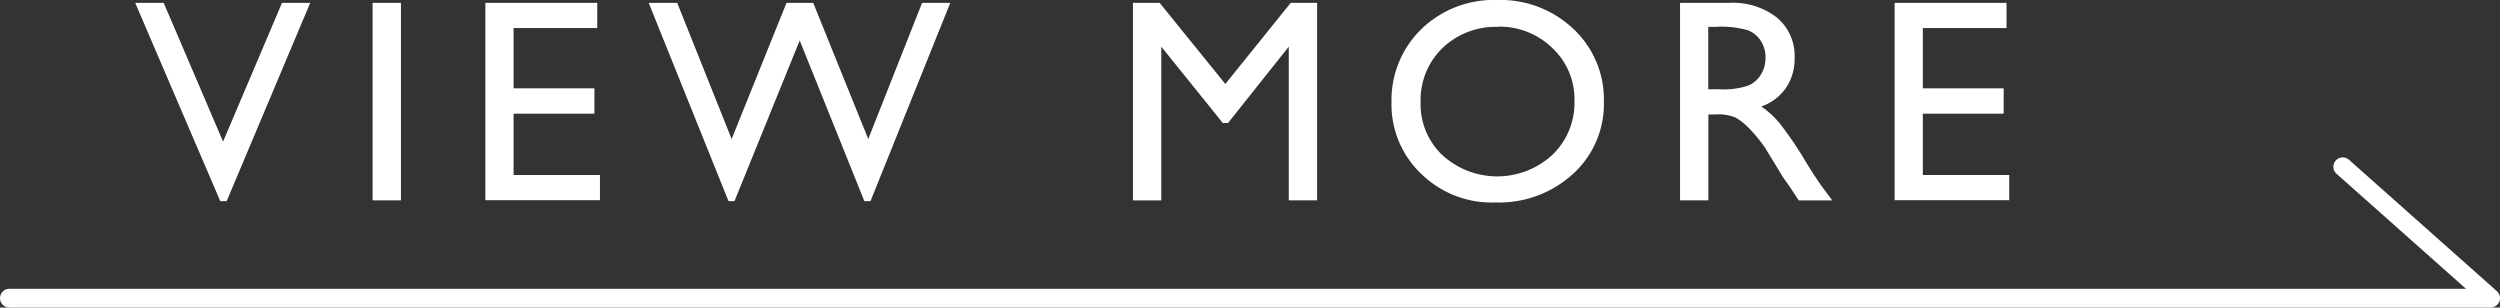
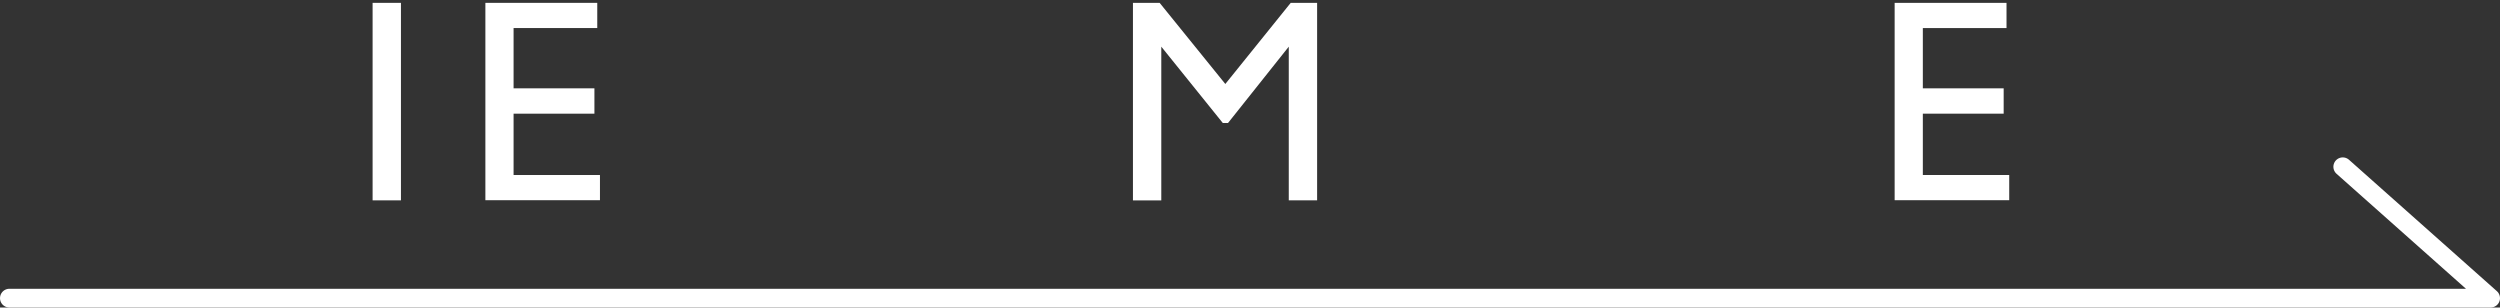
<svg xmlns="http://www.w3.org/2000/svg" width="400" height="49.202" viewBox="0 0 400 49.202">
  <rect x="0" y="0" width="400" height="49.202" fill="#333333" stroke="none" />
  <g id="Group_4" data-name="Group 4" transform="translate(-930.5 -568)">
    <g id="コンテンツ" transform="translate(932 568)">
      <g id="Group_2" data-name="Group 2" transform="translate(0 0)">
        <path id="Path_1" data-name="Path 1" d="M.8,32.14h397L374.141,11.12" transform="translate(-0.8 15.563)" fill="none" stroke="#fff" stroke-linecap="round" stroke-linejoin="round" stroke-width="3" />
        <g id="Group_1" data-name="Group 1" transform="translate(20.132)">
-           <path id="Path_2" data-name="Path 2" d="M32.681.19h4.511L23.827,31.912H22.8L9.19.19h4.559l9.5,22.2Z" transform="translate(-9.19 0.266)" fill="#fff" />
          <path id="Path_3" data-name="Path 3" d="M25.02.19h4.535v31.6H25.02Z" transform="translate(12.964 0.266)" fill="#fff" />
          <path id="Path_4" data-name="Path 4" d="M32.53.19H50.454V4.221H37.065v9.646H50v4.055H37.065v9.814H50.886v4.031H32.554V.19Z" transform="translate(23.475 0.266)" fill="#fff" />
-           <path id="Path_5" data-name="Path 5" d="M87.173.19h4.511L78.919,31.912h-.984L67.593,6.213l-10.438,25.7H56.2L43.43.19h4.559L56.7,21.978,65.482.19h4.271l8.806,21.788Z" transform="translate(38.729 0.266)" fill="#fff" />
          <path id="Path_6" data-name="Path 6" d="M100.963.19h4.223v31.6h-4.535V7.2L90.933,19.41h-.84L80.255,7.2v24.6H75.72V.19h4.271L90.5,13.171Z" transform="translate(83.92 0.266)" fill="#fff" />
-           <path id="Path_7" data-name="Path 7" d="M109.877,0a16.961,16.961,0,0,1,12.19,4.631,15.4,15.4,0,0,1,4.871,11.614,15.092,15.092,0,0,1-4.919,11.566,17.536,17.536,0,0,1-12.405,4.583,16.132,16.132,0,0,1-11.9-4.583,15.277,15.277,0,0,1-4.751-11.47,15.836,15.836,0,0,1,4.8-11.71A16.673,16.673,0,0,1,109.877,0Zm.168,4.3a12.3,12.3,0,0,0-8.926,3.383,11.571,11.571,0,0,0-3.5,8.662,11.2,11.2,0,0,0,3.5,8.494,13.019,13.019,0,0,0,17.588-.072,11.491,11.491,0,0,0,3.527-8.614A11.173,11.173,0,0,0,118.707,7.7a12.022,12.022,0,0,0-8.686-3.431Z" transform="translate(108.048 0)" fill="#fff" />
-           <path id="Path_8" data-name="Path 8" d="M112.2,31.792V.19h7.918a11.411,11.411,0,0,1,7.606,2.376A7.975,7.975,0,0,1,130.532,9a8.281,8.281,0,0,1-1.368,4.775,8.04,8.04,0,0,1-3.959,3,13.909,13.909,0,0,1,2.951,2.711,55.789,55.789,0,0,1,4.079,6c1.1,1.8,1.992,3.143,2.639,4.055l1.68,2.256H131.18L129.812,29.7s-.144-.192-.264-.384l-.888-1.248-1.392-2.3L125.757,23.3a25.756,25.756,0,0,0-2.568-3.1,9.5,9.5,0,0,0-2.112-1.656,7.171,7.171,0,0,0-3.167-.5h-1.176V31.792Zm5.879-27.762h-1.368v9.982h1.728a12.43,12.43,0,0,0,4.727-.6,4.464,4.464,0,0,0,1.992-1.776,5.147,5.147,0,0,0,.72-2.711,4.85,4.85,0,0,0-.792-2.711,4.2,4.2,0,0,0-2.232-1.7,15.848,15.848,0,0,0-4.751-.5Z" transform="translate(134.974 0.266)" fill="#fff" />
          <path id="Path_9" data-name="Path 9" d="M126.5.19h17.924V4.221H131.035v9.646h12.933v4.055H131.035v9.814h13.821v4.031H126.524V.19Z" transform="translate(154.987 0.266)" fill="#fff" />
        </g>
      </g>
    </g>
  </g>
</svg>